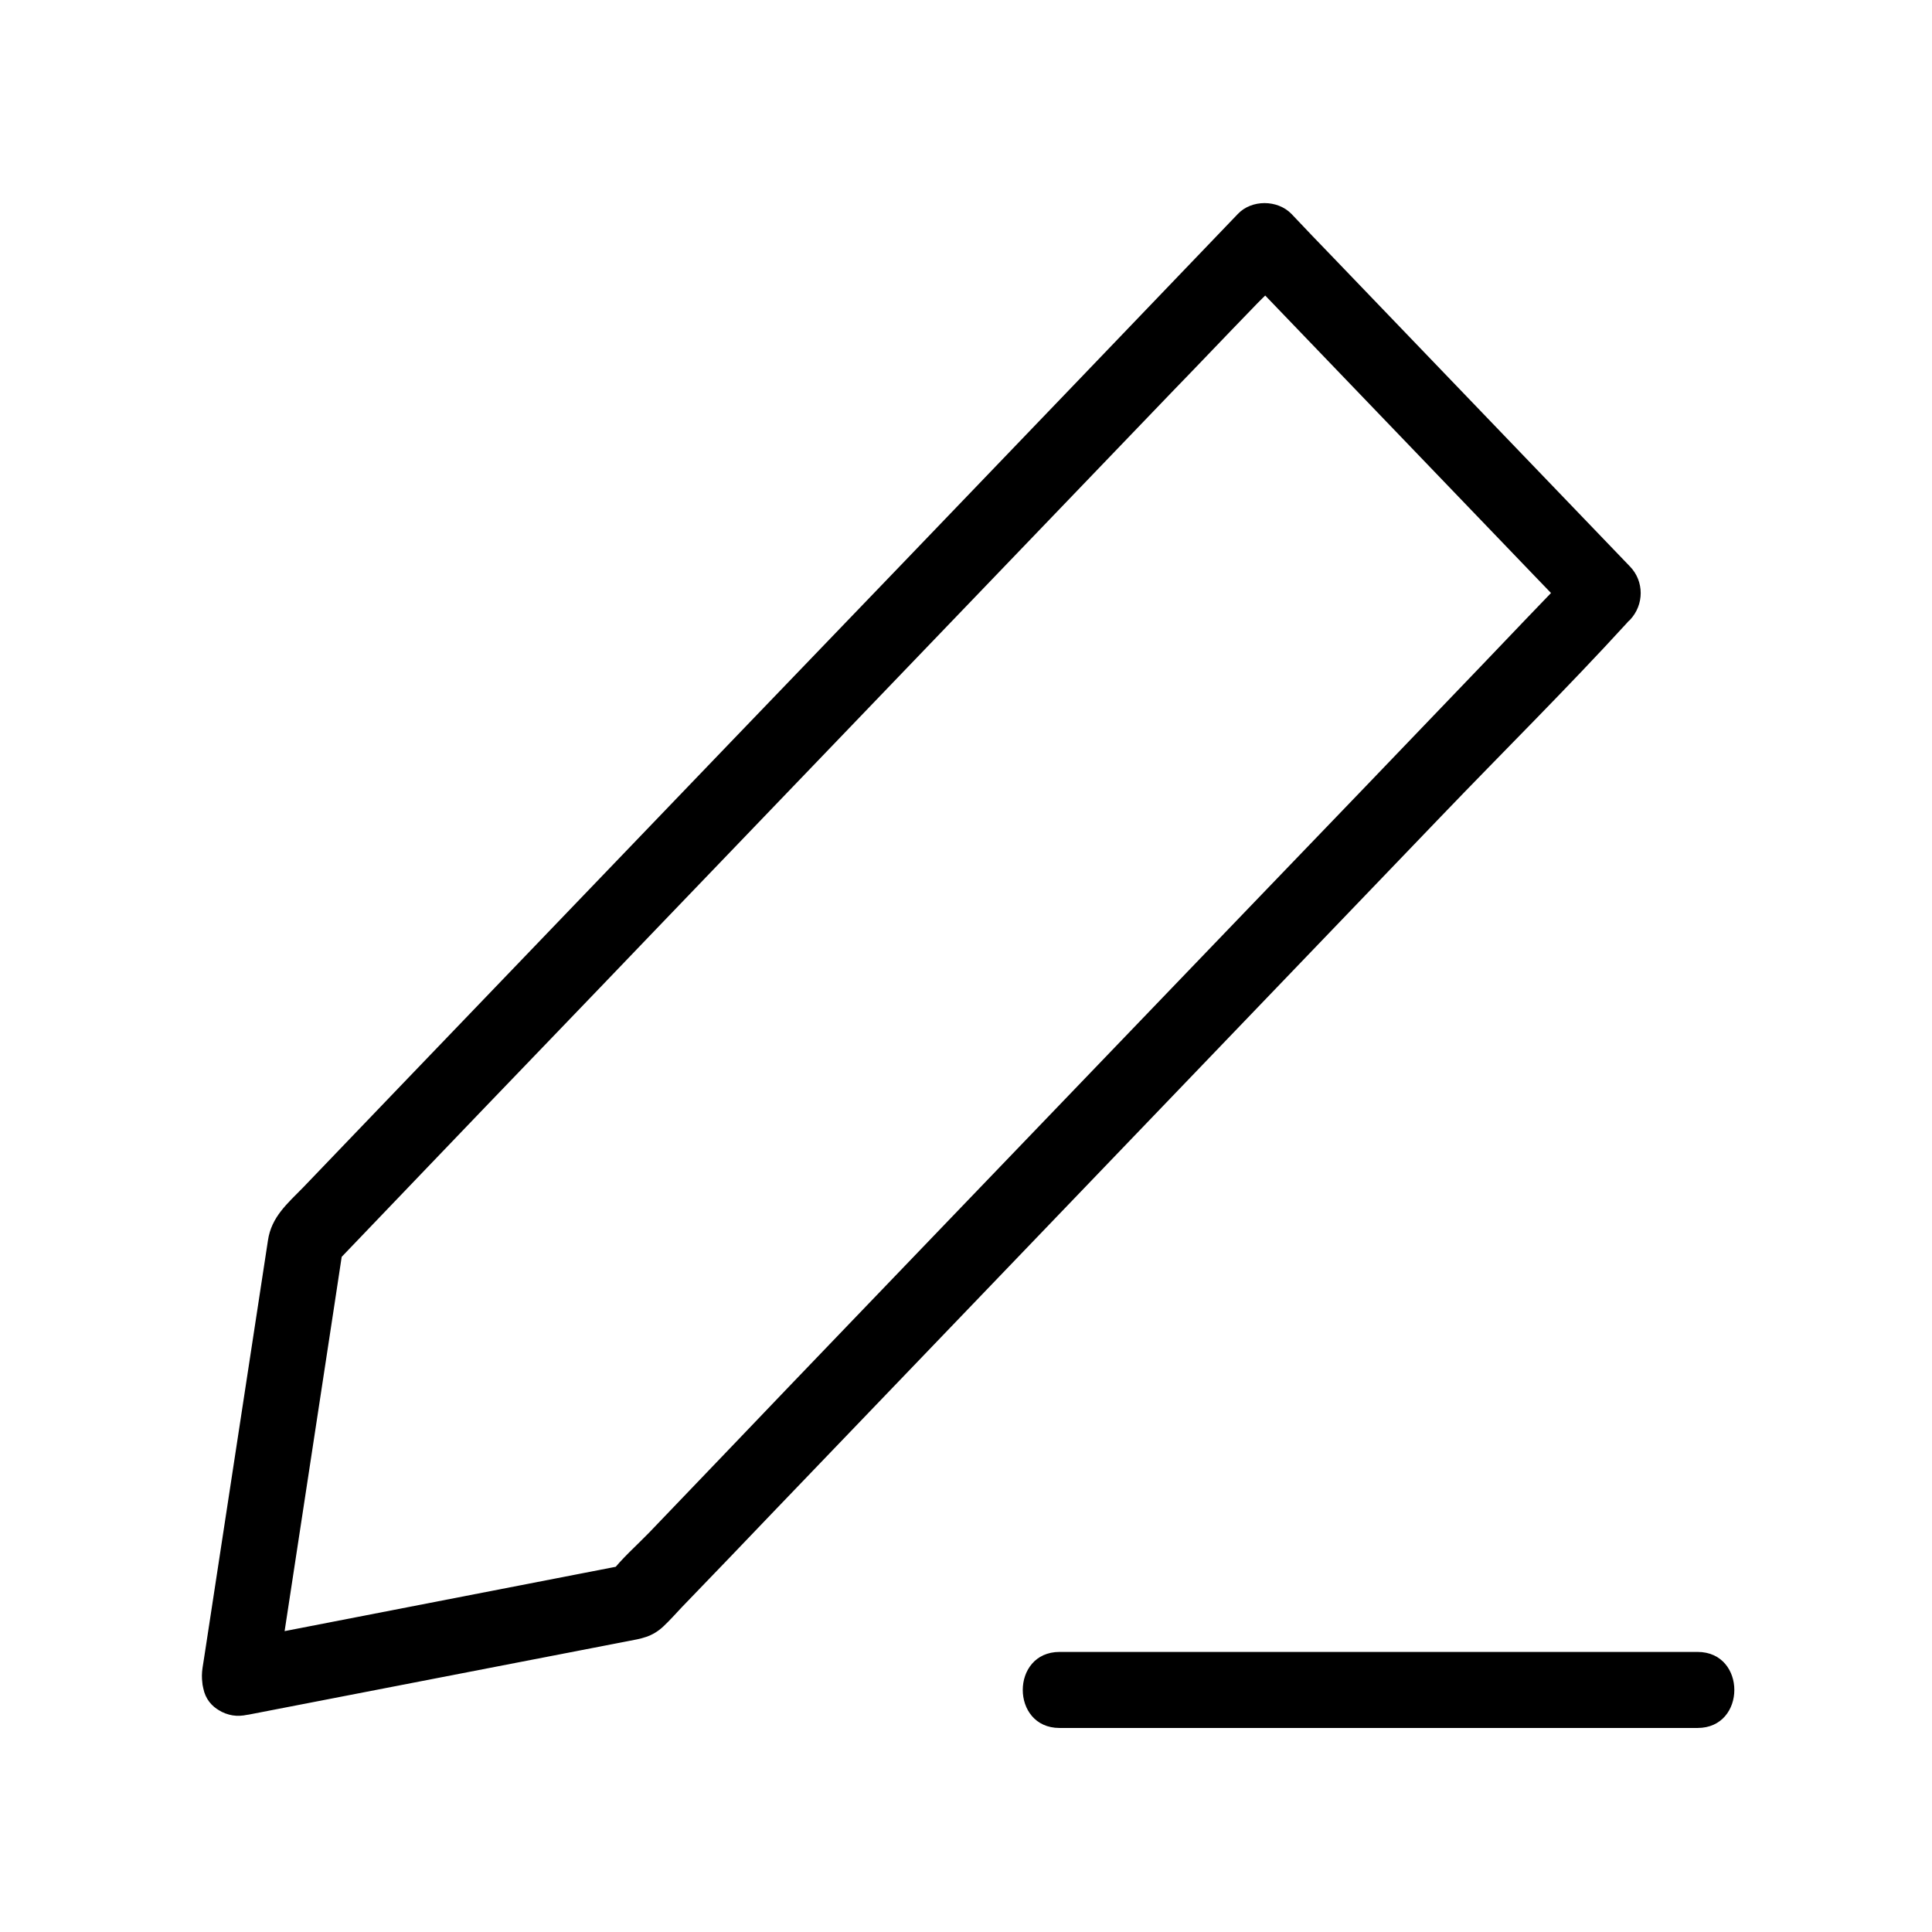
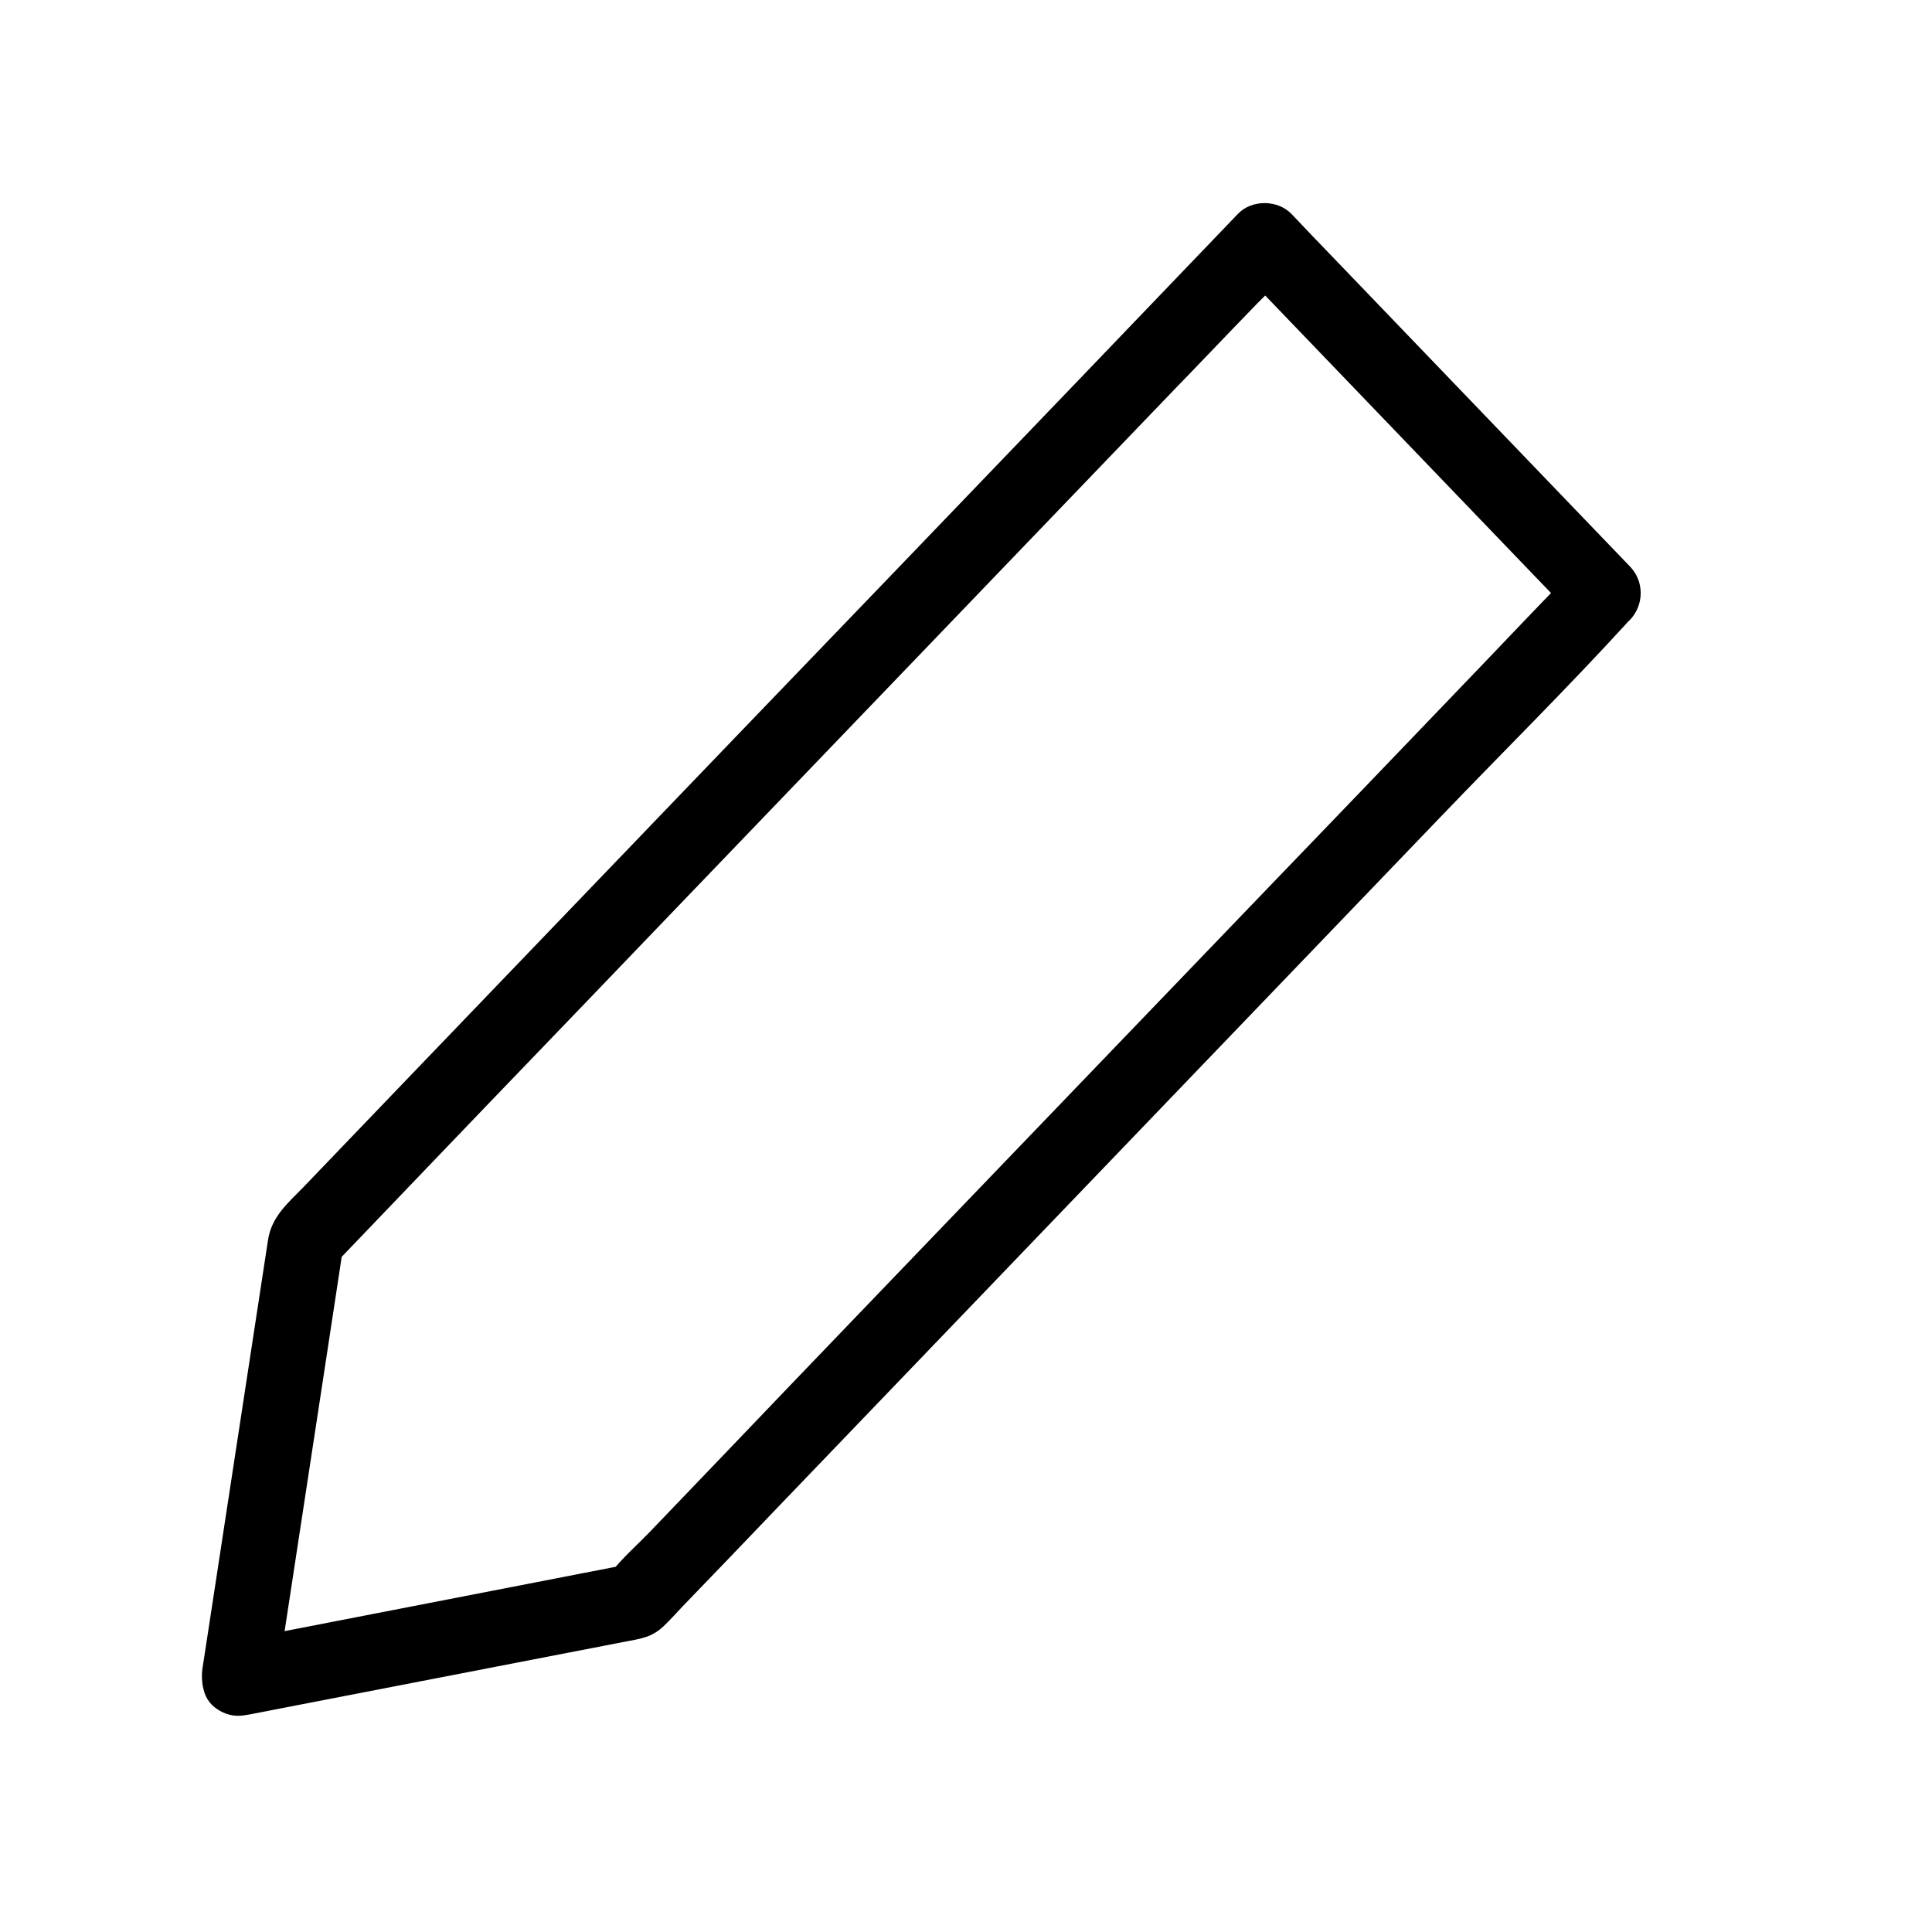
<svg xmlns="http://www.w3.org/2000/svg" fill="#000000" width="800px" height="800px" version="1.1" viewBox="144 144 512 512">
  <g>
    <path d="m209.86 598.4c33.453-6.449 66.906-13 100.36-19.445 3.727-0.707 6.551-1.109 9.574-3.93 1.715-1.613 3.324-3.426 4.938-5.141 8.16-8.465 16.324-16.93 24.383-25.391 28.215-29.422 56.426-58.746 84.641-88.168 30.633-31.941 61.363-63.883 91.996-95.824 16.426-17.129 33.453-33.957 49.473-51.488 0.203-0.301 0.504-0.504 0.707-0.707 3.828-4.031 3.828-10.277 0-14.207-26.199-27.305-52.395-54.512-78.594-81.82-3.727-3.828-7.457-7.758-11.082-11.586-3.727-3.828-10.578-3.828-14.207 0-14.105 14.711-28.215 29.422-42.32 44.133-30.531 31.84-61.062 63.582-91.691 95.422-29.223 30.43-58.441 60.859-87.664 91.289-8.664 9.07-17.332 18.035-25.996 27.105-4.231 4.332-8.465 7.859-9.371 14.105-5.644 36.676-11.184 73.355-16.828 110.03-0.203 1.109-0.301 2.117-0.504 3.223-0.805 5.34 1.309 10.883 7.055 12.395 4.734 1.309 11.586-1.613 12.395-7.055 5.141-33.855 10.379-67.812 15.516-101.67 0.707-4.836 1.512-9.773 2.215-14.609-0.906 1.512-1.715 2.922-2.621 4.434 8.363-8.766 16.828-17.531 25.191-26.301 20.152-21.059 40.406-42.02 60.559-63.078 24.484-25.492 48.871-50.883 73.355-76.379 21.16-22.066 42.32-44.031 63.48-66.102 7.055-7.254 14.008-14.609 21.059-21.867 3.223-3.426 6.953-6.648 9.977-10.379 0.102-0.203 0.301-0.301 0.504-0.504h-14.207c26.199 27.305 52.395 54.512 78.594 81.82 3.727 3.828 7.457 7.758 11.082 11.586v-14.207c-8.566 8.867-17.027 17.734-25.594 26.703-20.355 21.262-40.707 42.422-61.164 63.68-24.688 25.695-49.273 51.289-73.961 76.98-21.363 22.27-42.824 44.535-64.184 66.906-6.953 7.254-14.008 14.609-20.957 21.867-3.324 3.426-7.152 6.75-10.078 10.578-0.102 0.203-0.301 0.301-0.402 0.504 1.512-0.906 2.922-1.715 4.434-2.621-30.633 5.945-61.262 11.891-91.793 17.836-4.434 0.805-8.766 1.715-13.199 2.519-5.34 1.008-8.363 7.457-7.055 12.395 1.105 5.555 6.648 7.973 11.988 6.965z" />
-     <path d="m424.79 601.93h148.42 20.656c13 0 13-20.152 0-20.152h-148.42-20.656c-12.996 0-12.996 20.152 0 20.152z" />
  </g>
</svg>